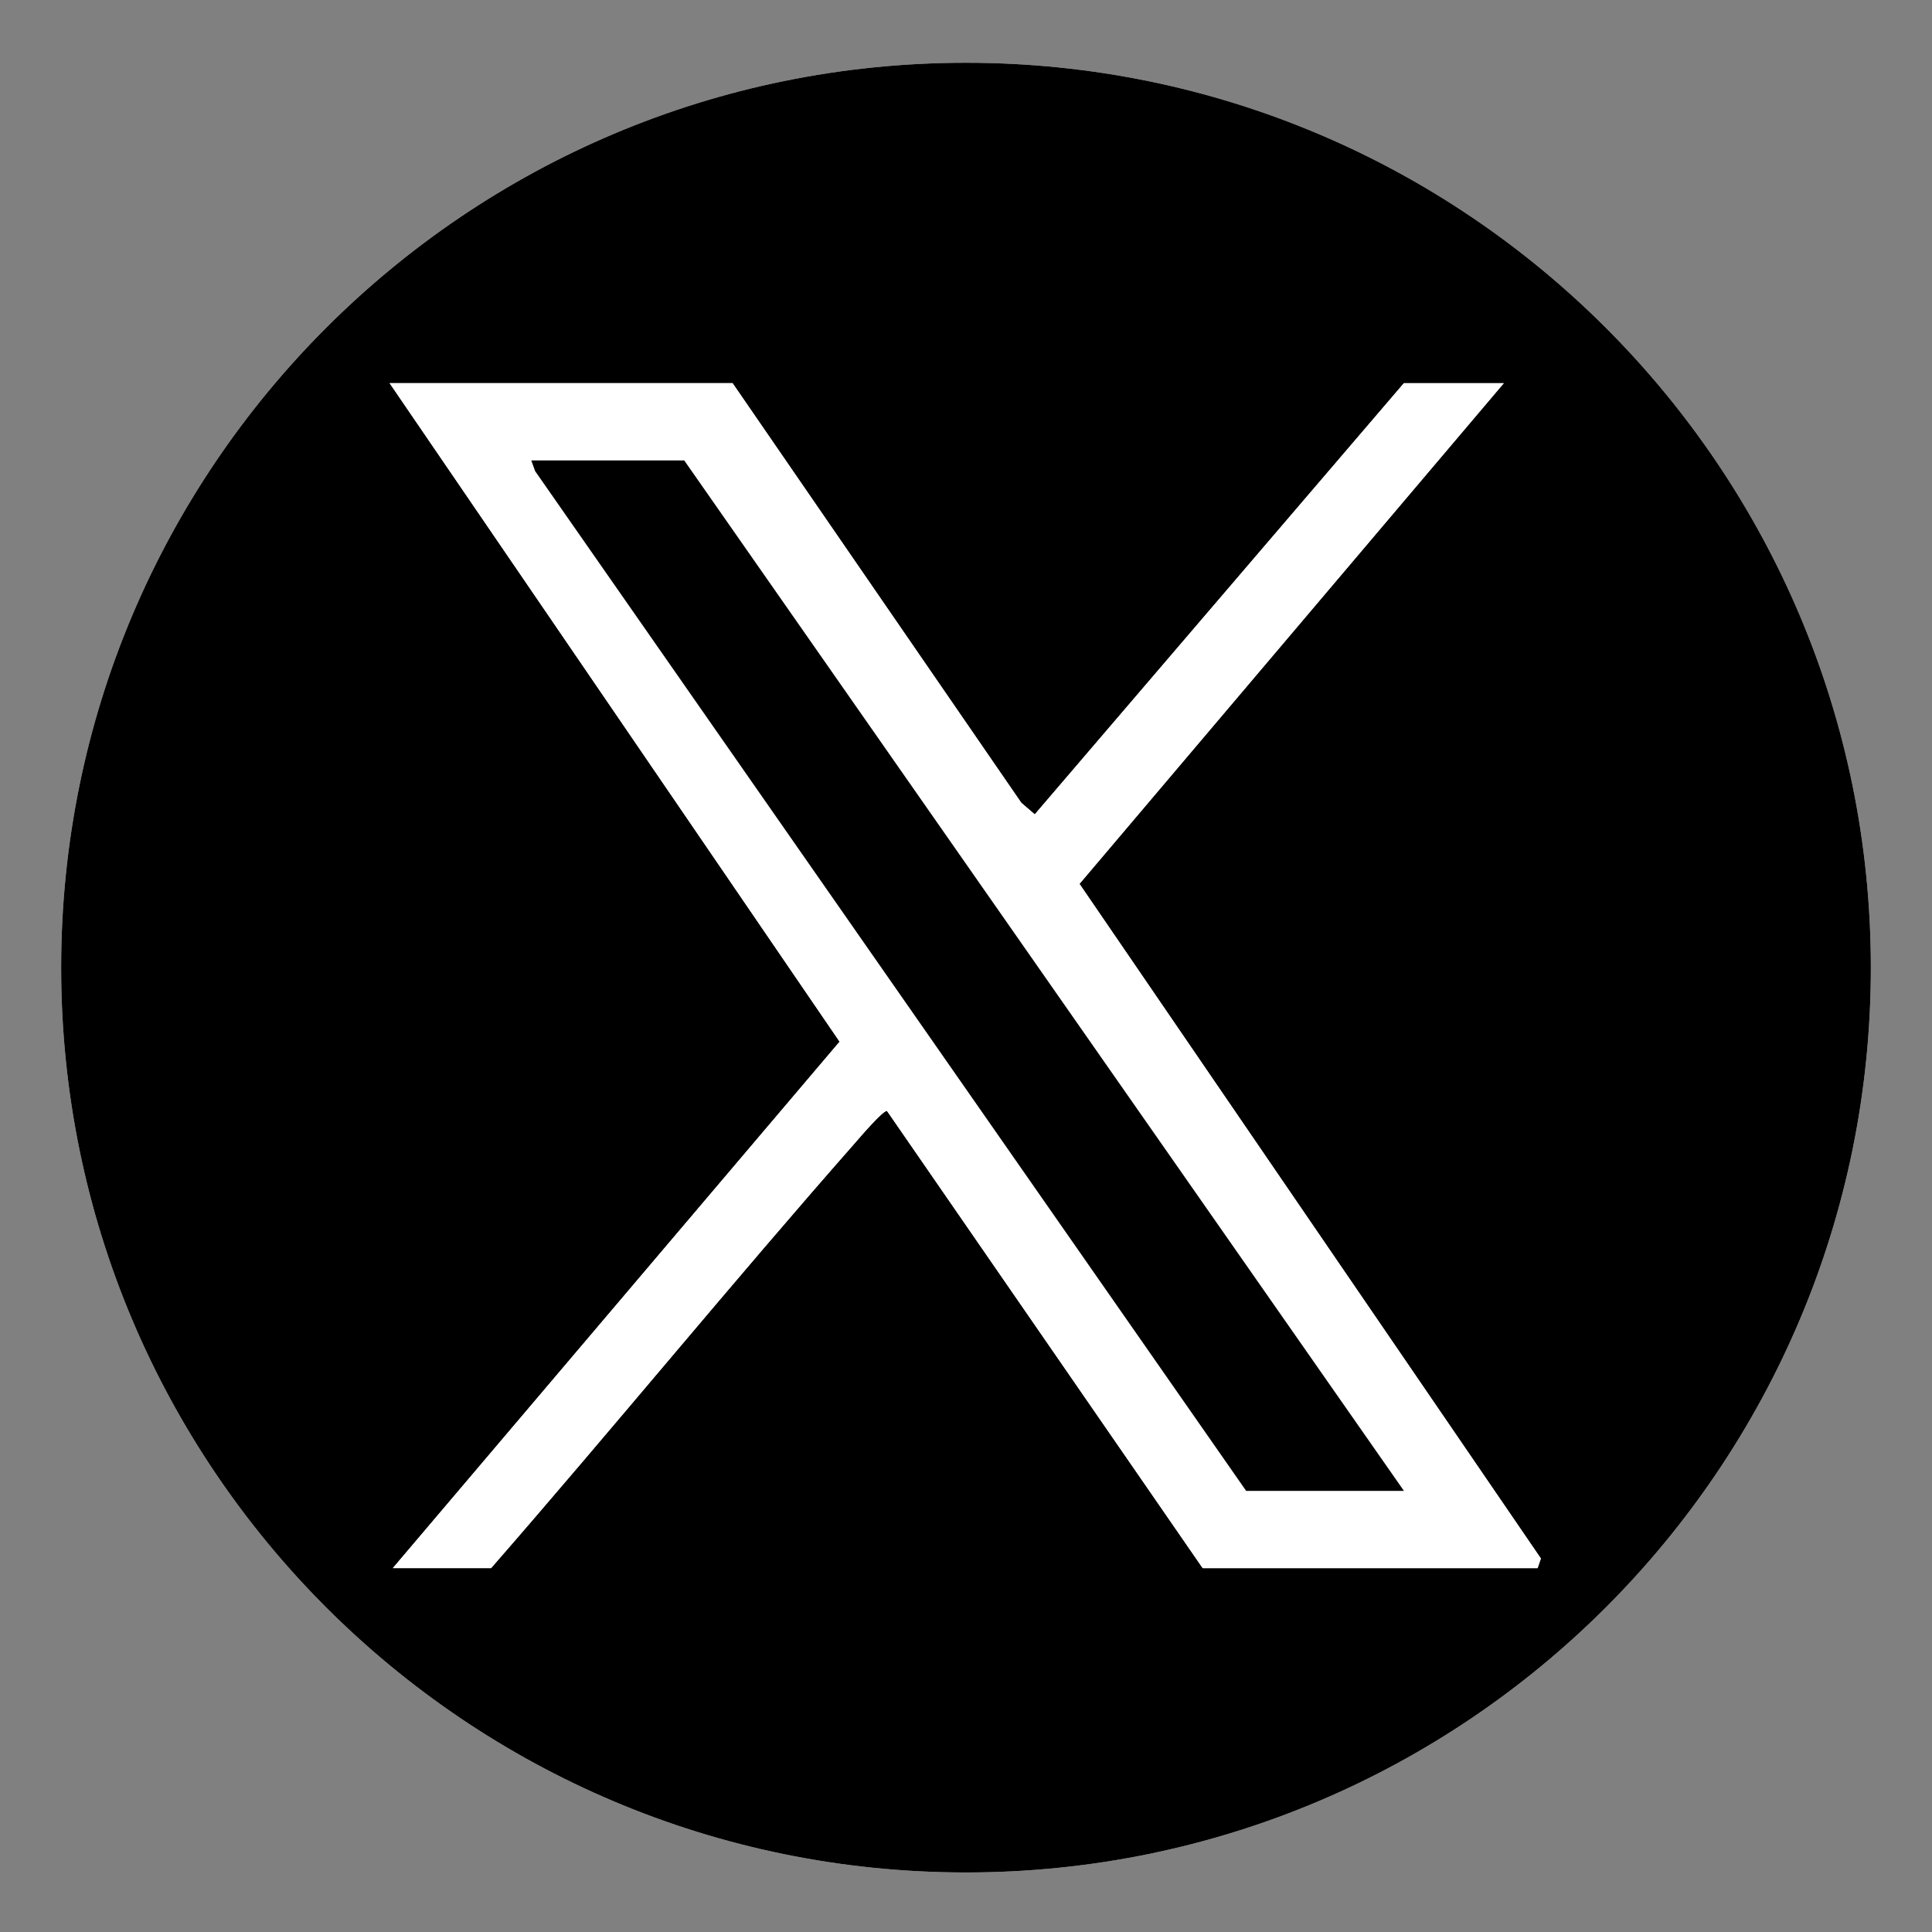
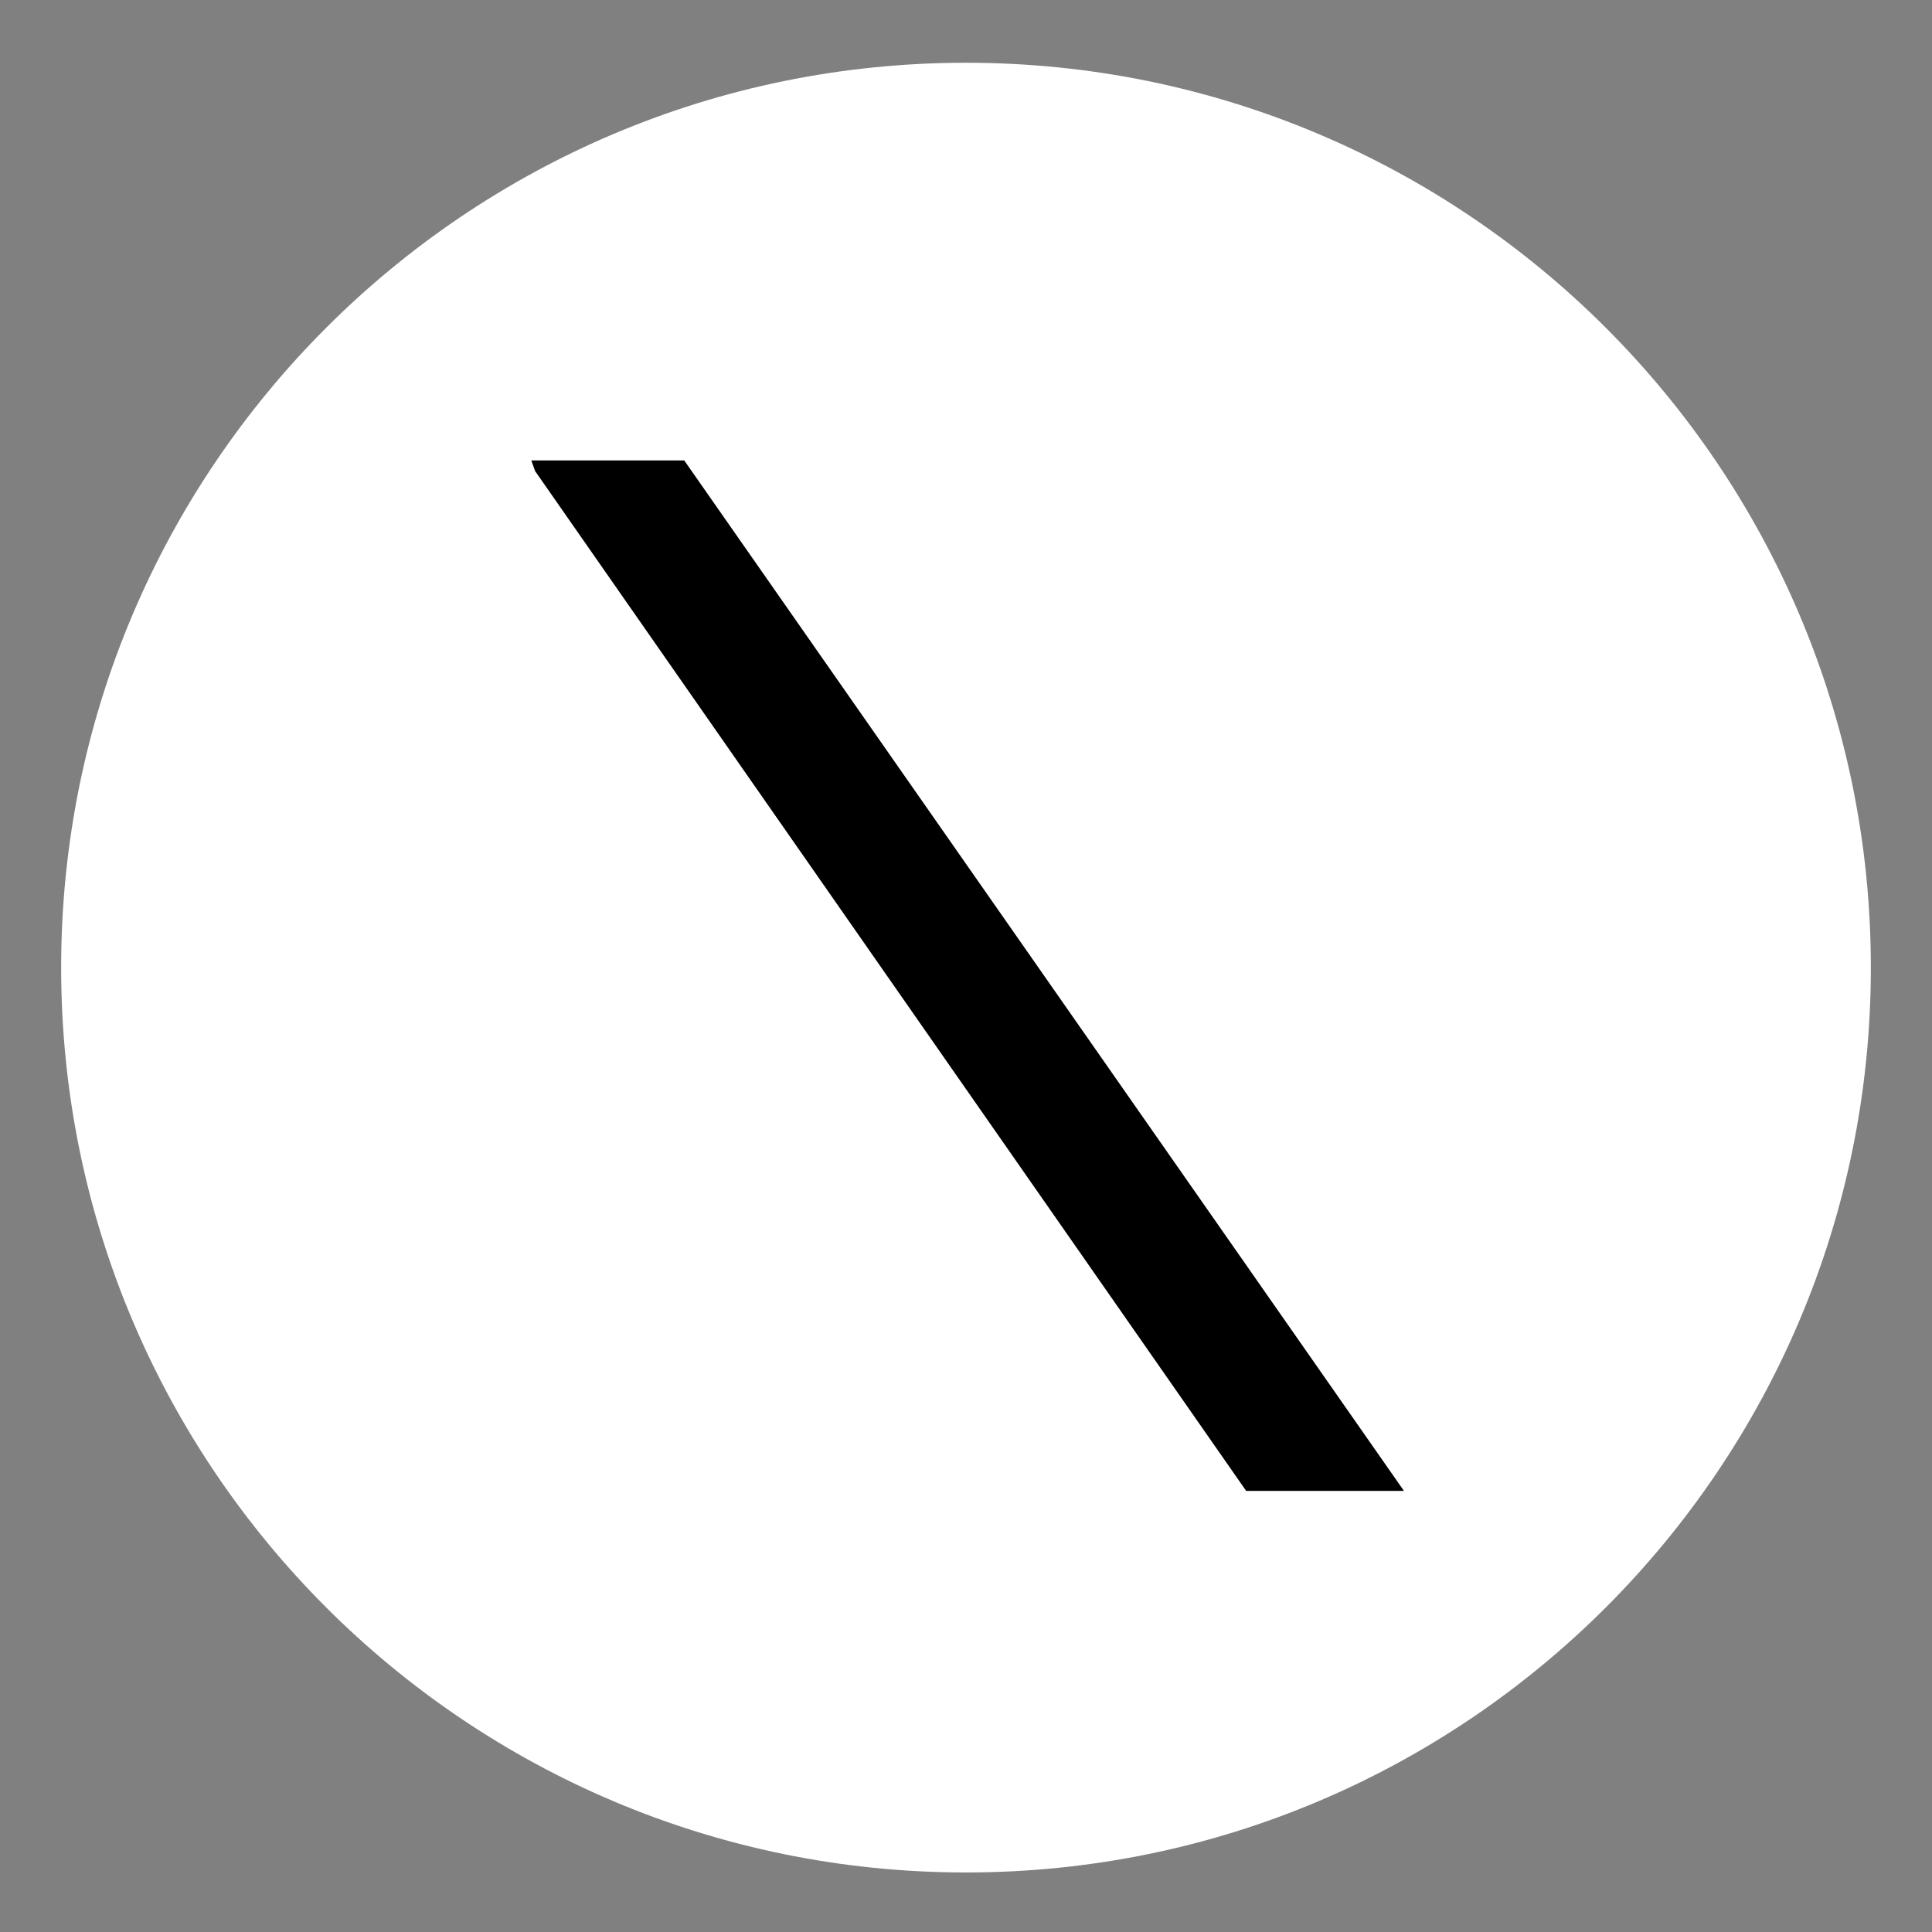
<svg xmlns="http://www.w3.org/2000/svg" id="Layer_1" viewBox="0 0 600 600">
  <rect x="0" y="0" width="600" height="600" fill="#808080" stroke="none" />
  <defs>
    <style>      .st0 {        fill: #fff;      }    </style>
  </defs>
  <path class="st0" d="M581.01,300.5c0-155.2-125.81-281.01-281.01-281.01S18.99,145.3,18.99,300.5s125.81,281.01,281.01,281.01,281.01-125.81,281.01-281.01Z" />
  <g>
-     <path d="M581.01,300.5c0,155.2-125.81,281.01-281.01,281.01S18.99,455.7,18.99,300.5,144.8,19.49,300,19.49s281.01,125.81,281.01,281.01ZM436,119l-114.64,133.92-4.18-3.6-89.67-130.32h-106.5l139.75,204.51-138.75,163.49h30.5c38.05-43.64,74.74-88.55,112.99-132.01,1.51-1.72,8.79-10.27,9.98-9.98l98.04,142h104l1.02-3-143.29-209.51,131.77-155.49h-31Z" />
-     <path class="st0" d="M436,119h31l-131.77,155.49,143.29,209.51-1.02,3h-104l-98.04-142c-1.19-.29-8.47,8.27-9.98,9.98-38.24,43.46-74.94,88.37-112.99,132.01h-30.5l138.75-163.49L121,119h106.5l89.67,130.32,4.18,3.6,114.64-133.92ZM436,463L212.5,143h-47.5l1.19,3.31,220.81,316.69h49Z" />
    <polygon points="436 463 387 463 166.19 146.31 165 143 212.5 143 436 463" />
  </g>
</svg>